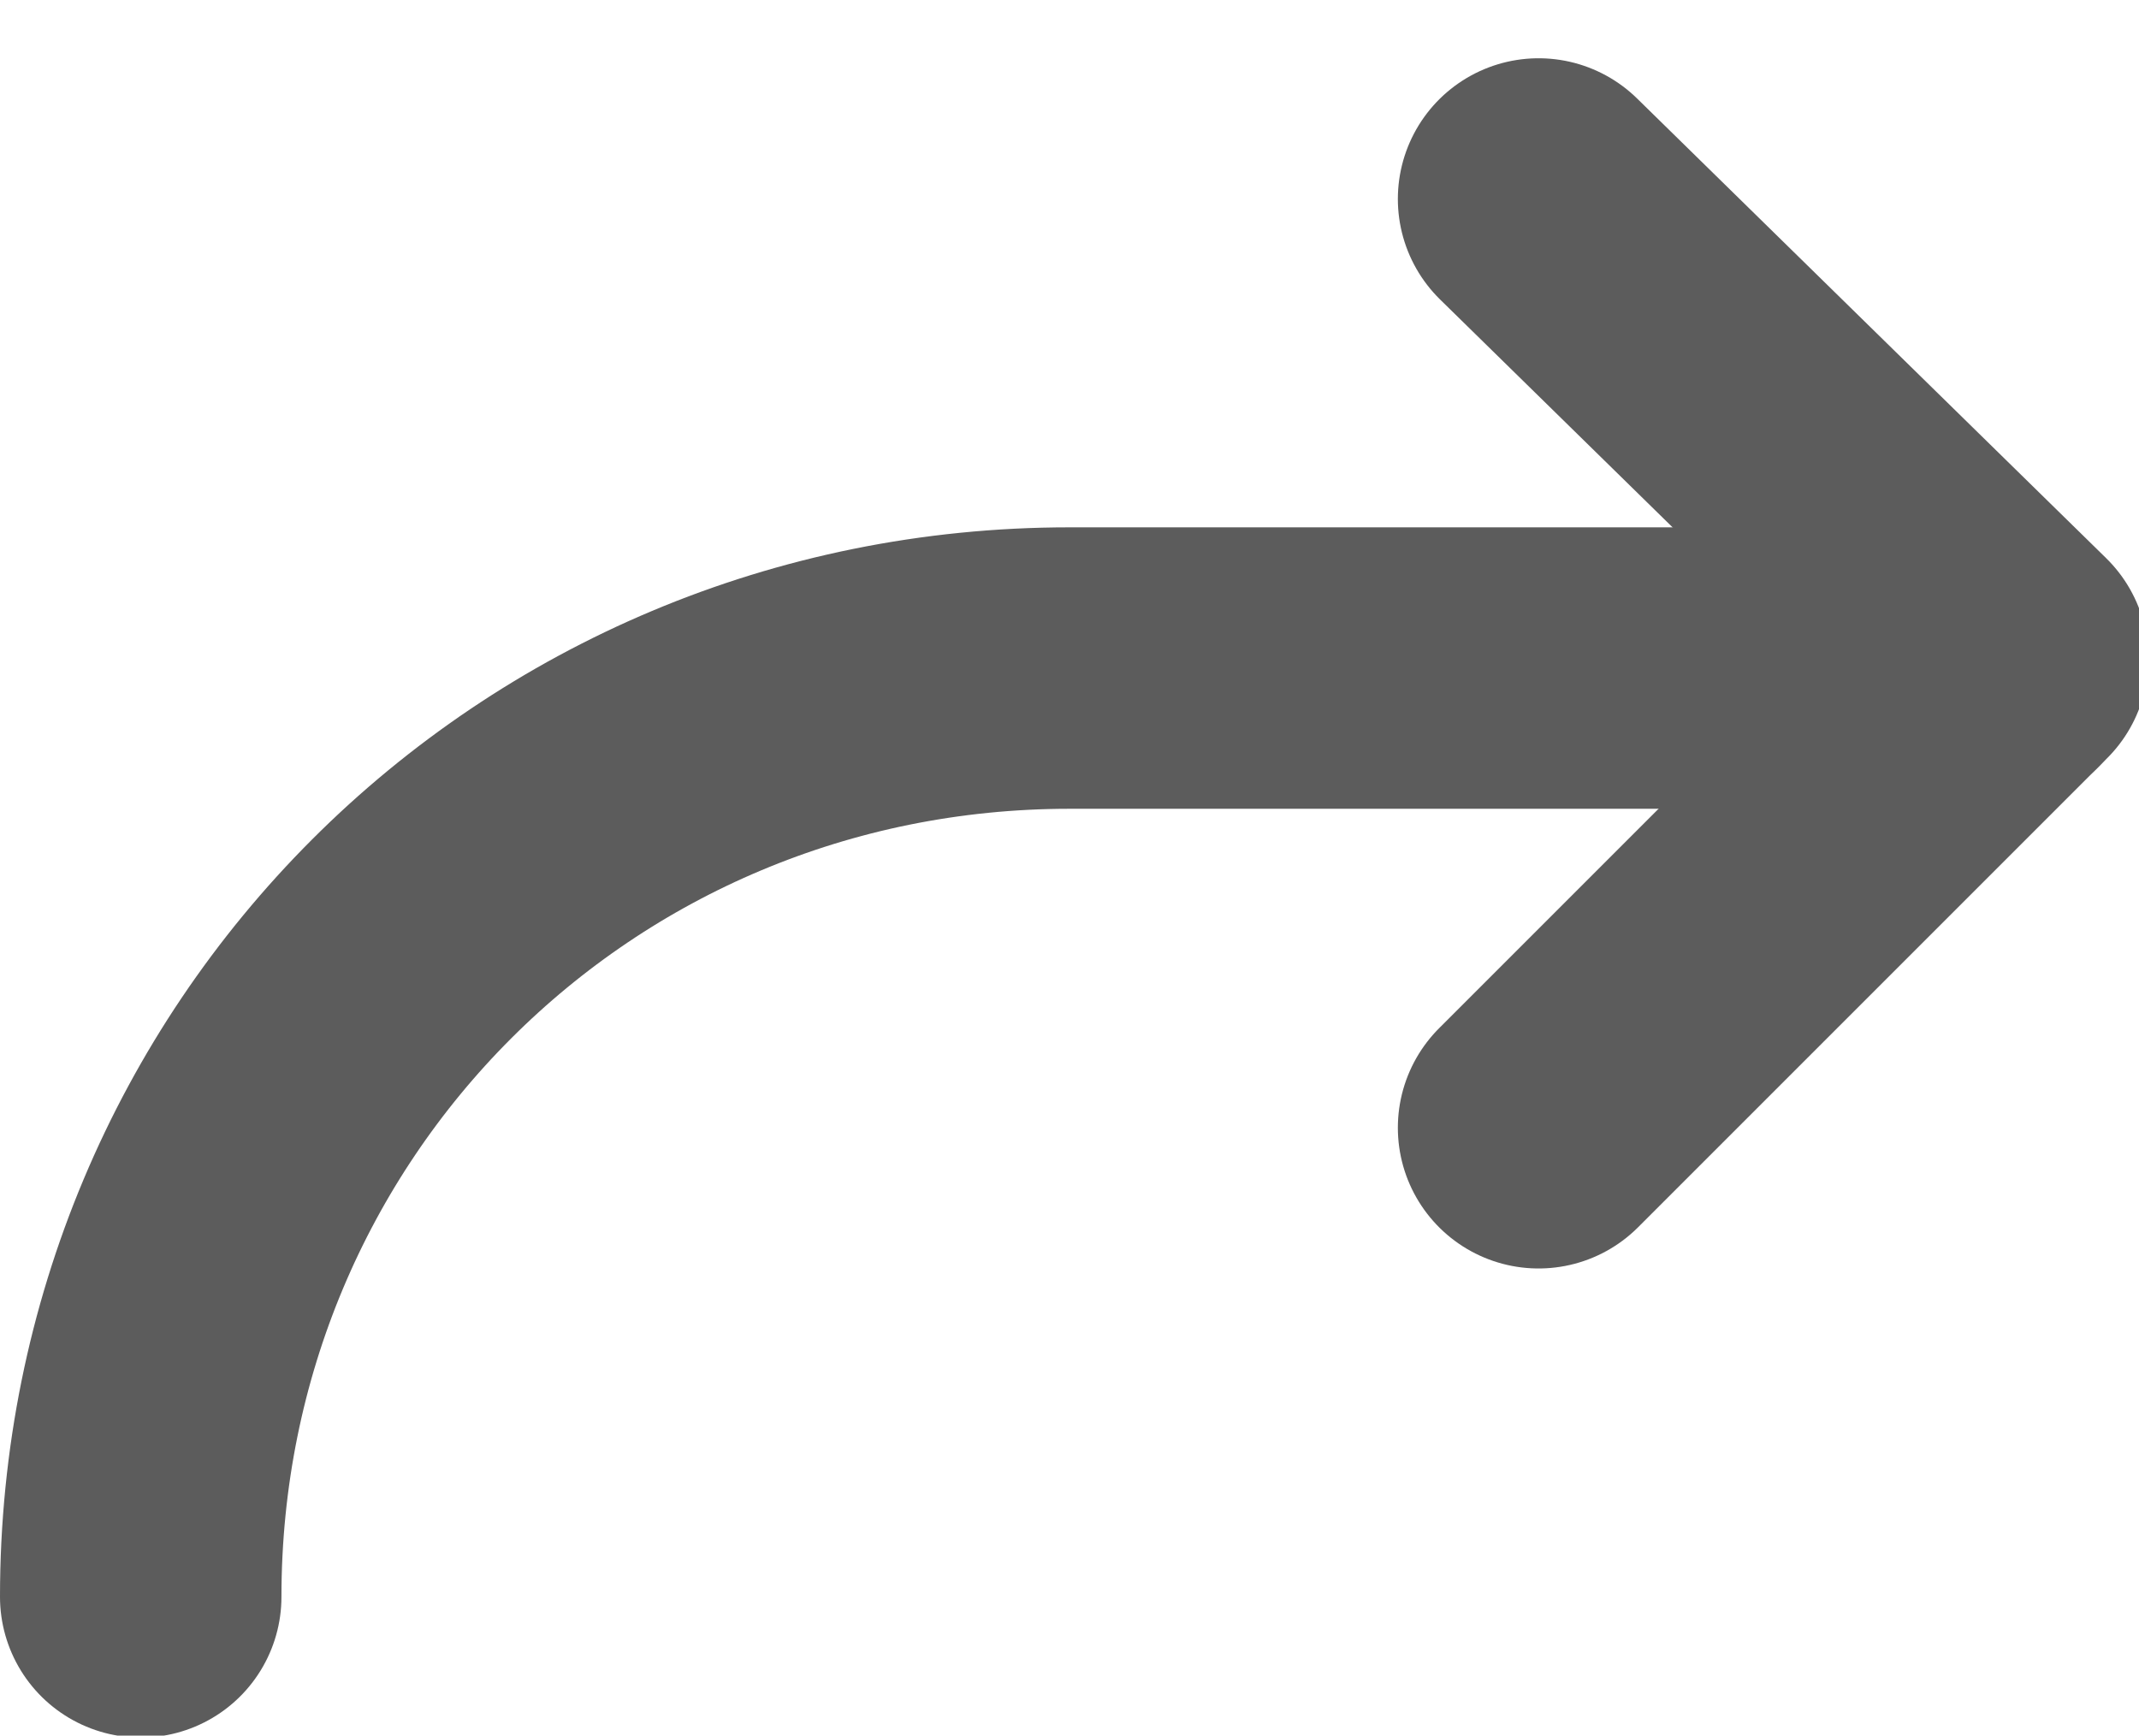
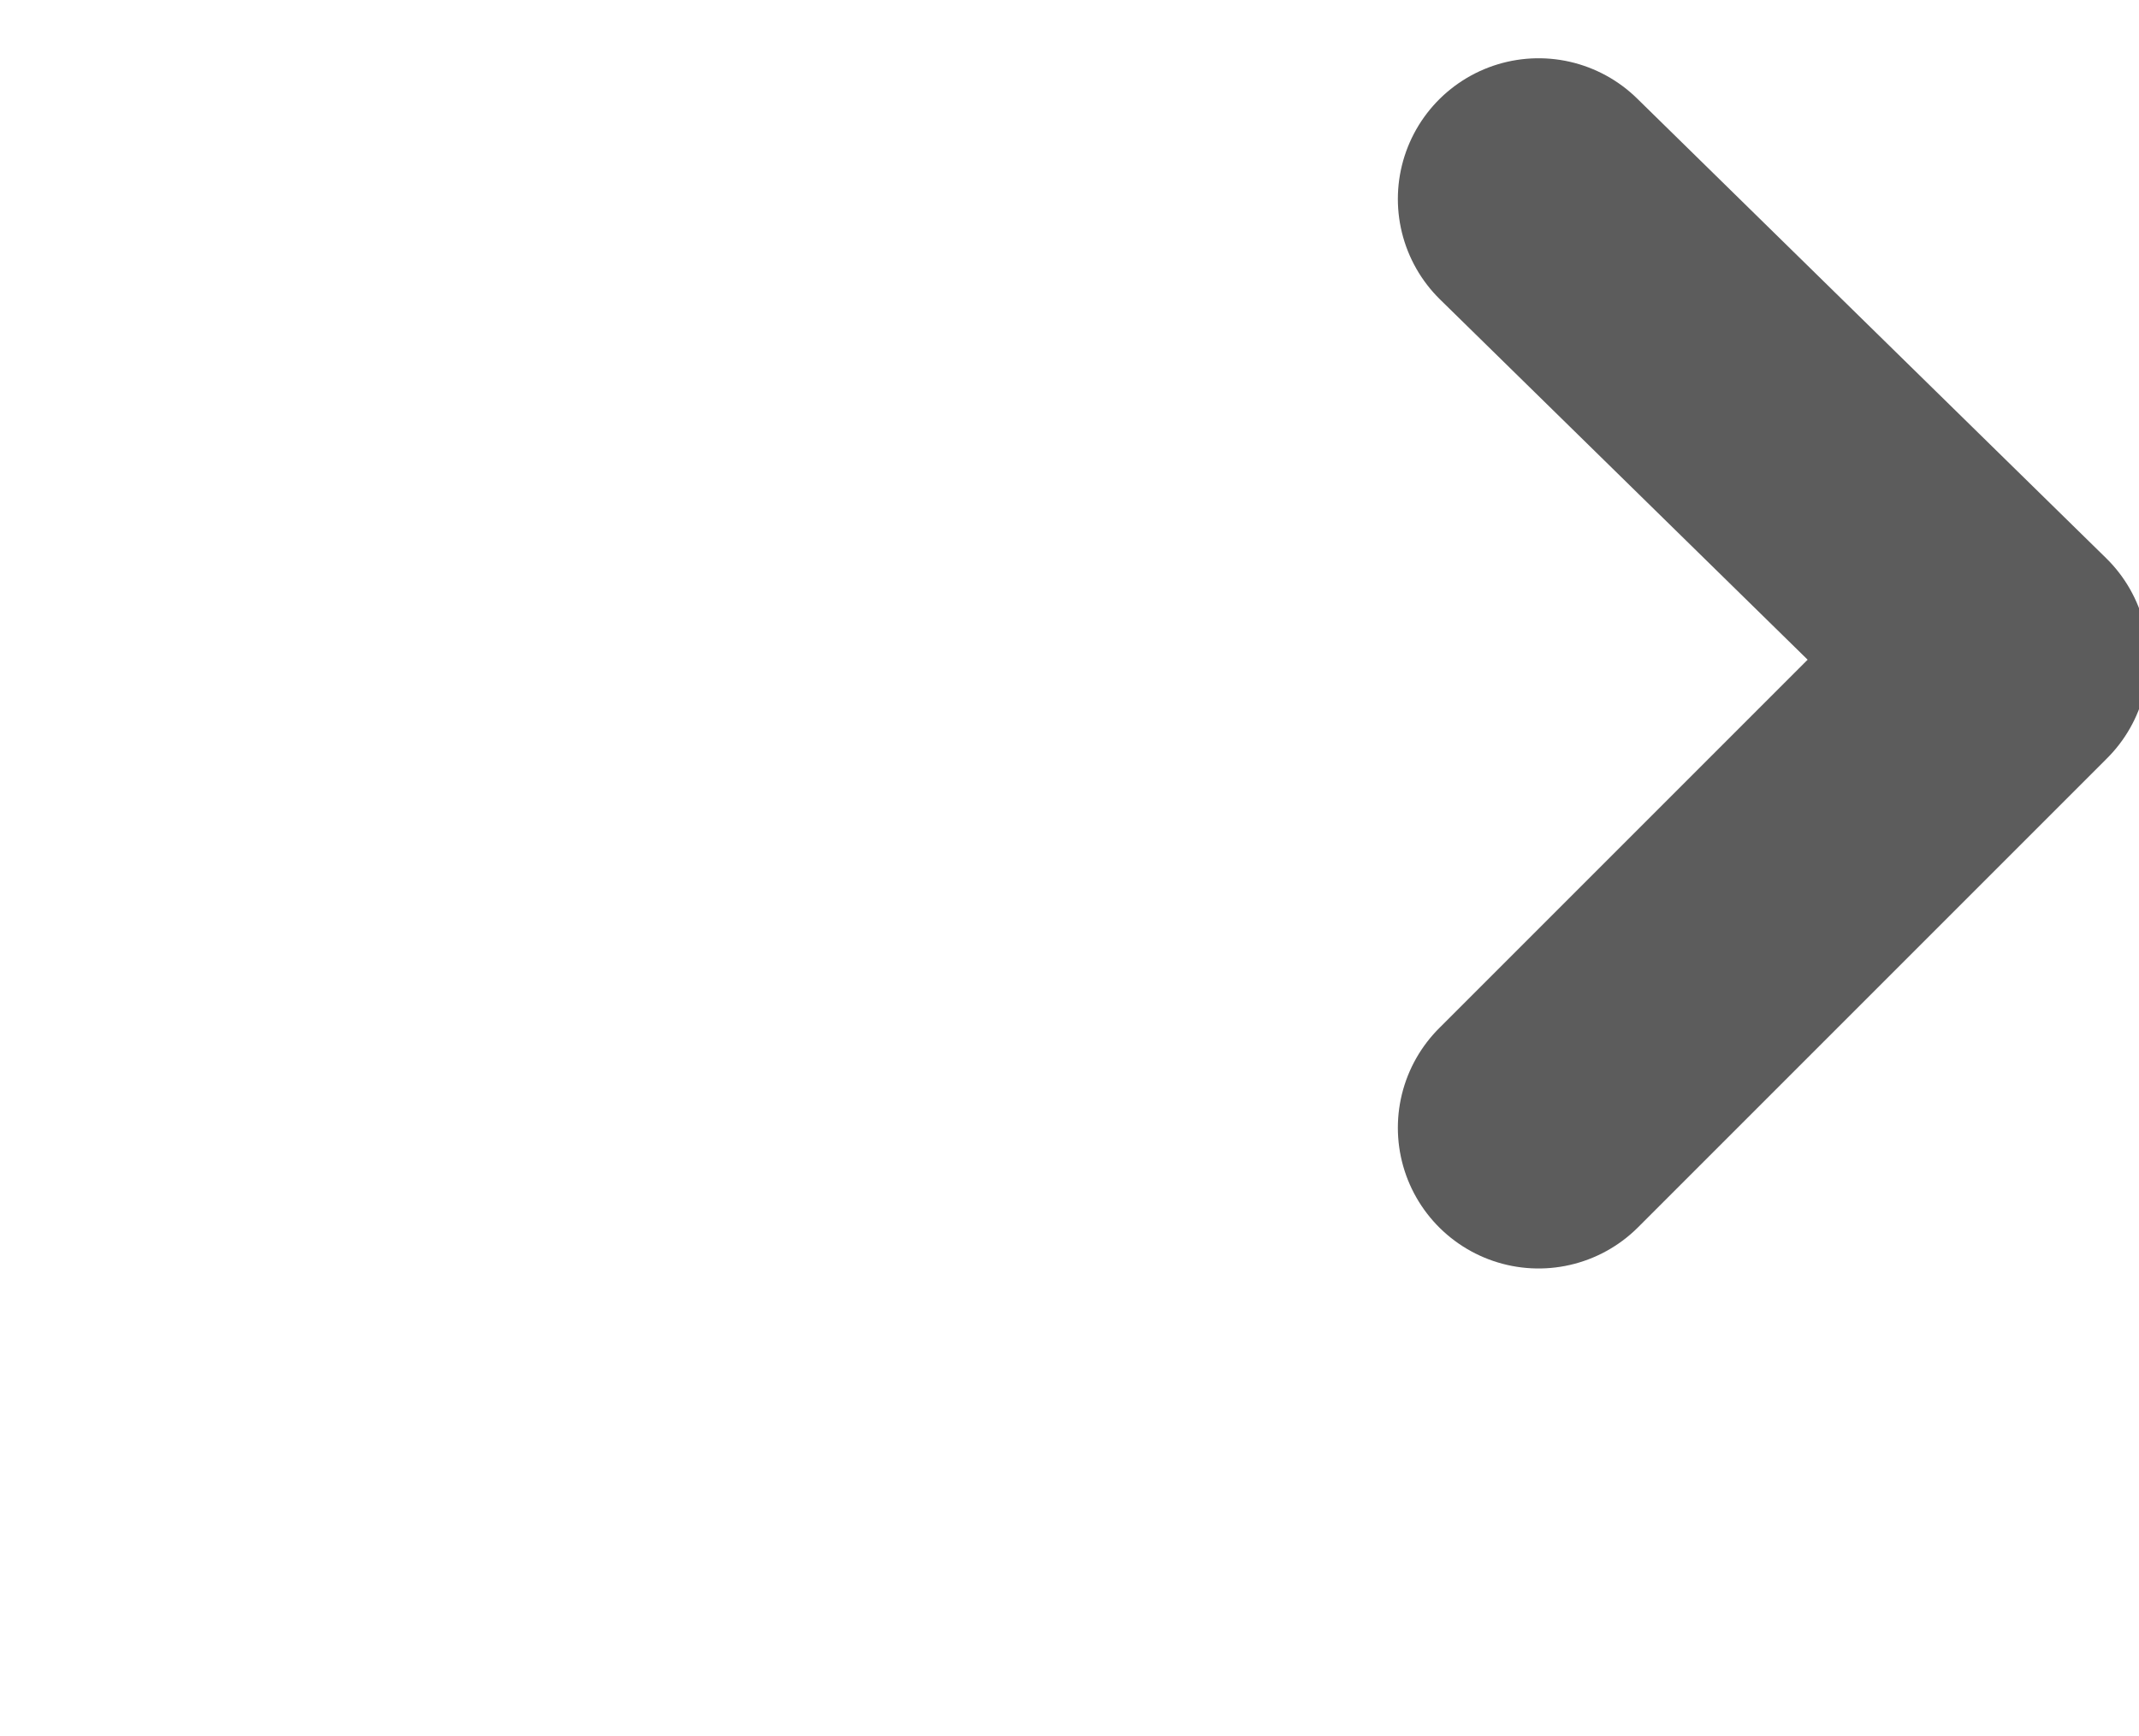
<svg xmlns="http://www.w3.org/2000/svg" version="1.1" id="Livello_1" x="0px" y="0px" viewBox="0 0 22.8 18.5" style="enable-background:new 0 0 22.8 18.5;" xml:space="preserve">
  <style type="text/css">
	.st0{fill:none;stroke:#5C5C5C;stroke-width:3;stroke-linecap:round;stroke-linejoin:round;}
</style>
  <g id="Raggruppa_5" transform="translate(-830.5 -1172.879)">
    <path id="Tracciato_3" class="st0" d="M846.9,1184.9l5-5l-5-4.9" />
-     <path id="Tracciato_4" class="st0" d="M832,1189.9c0-5.5,4.4-9.9,9.9-9.9l0,0h9.9" />
  </g>
</svg>